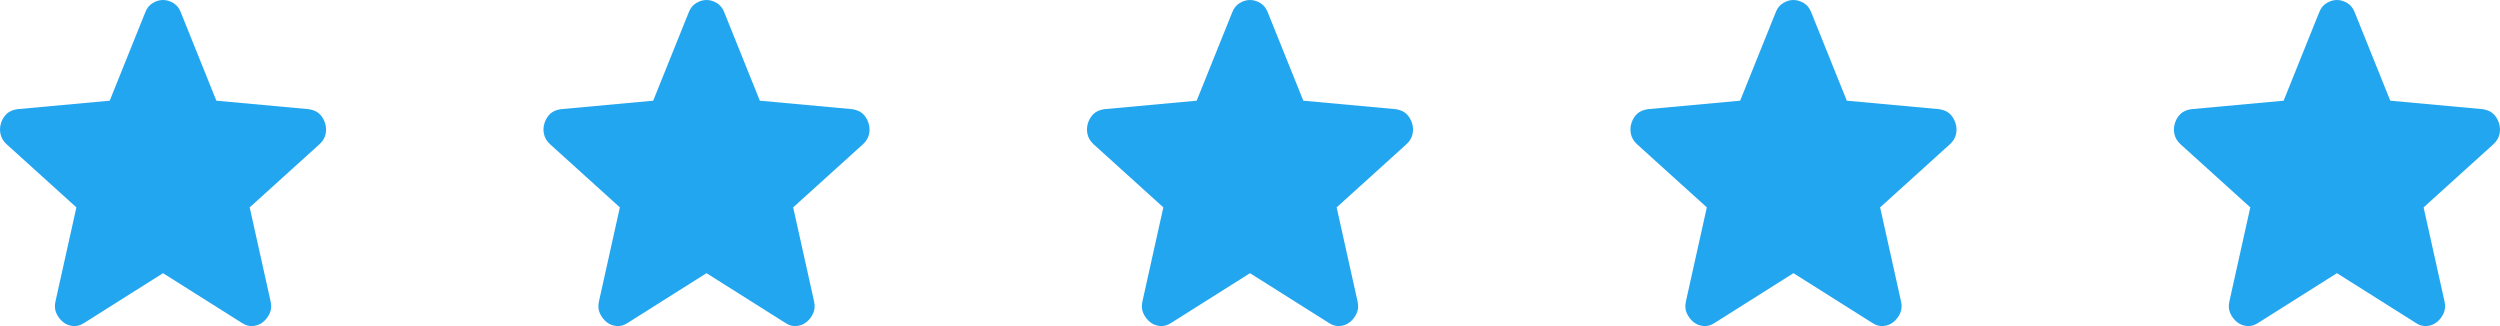
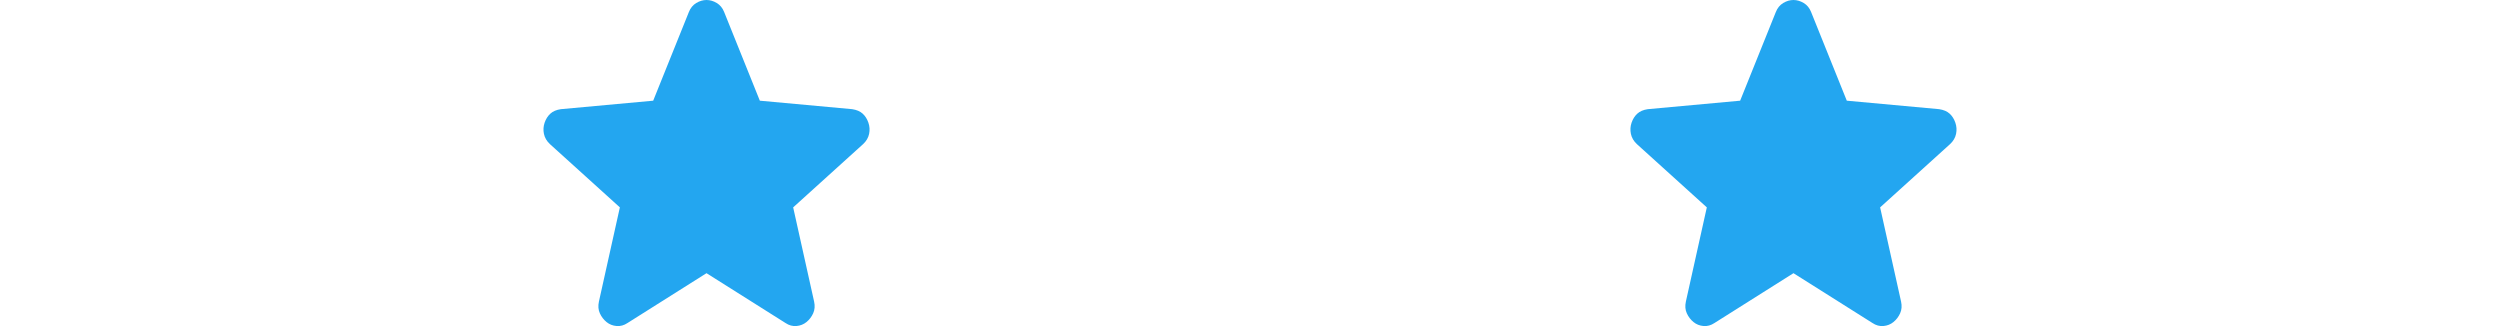
<svg xmlns="http://www.w3.org/2000/svg" width="184" height="24" viewBox="0 0 184 24" fill="none">
-   <path d="M171.999 20.106L166.183 23.775C165.926 23.946 165.657 24.02 165.377 23.995C165.096 23.971 164.851 23.873 164.641 23.702C164.43 23.53 164.267 23.317 164.15 23.06C164.033 22.804 164.01 22.516 164.08 22.197L165.622 15.263L160.471 10.603C160.237 10.383 160.091 10.132 160.033 9.85C159.976 9.569 159.993 9.294 160.085 9.026C160.178 8.758 160.318 8.537 160.506 8.365C160.694 8.193 160.951 8.083 161.277 8.035L168.075 7.411L170.703 0.881C170.82 0.587 171.001 0.367 171.247 0.22C171.492 0.073 171.743 0 171.999 0C172.255 0 172.506 0.073 172.752 0.22C172.998 0.367 173.179 0.587 173.296 0.881L175.924 7.411L182.722 8.035C183.049 8.084 183.306 8.194 183.493 8.365C183.68 8.536 183.82 8.757 183.913 9.026C184.007 9.295 184.025 9.57 183.967 9.852C183.909 10.134 183.763 10.384 183.528 10.603L178.377 15.263L179.919 22.197C179.989 22.515 179.965 22.803 179.849 23.06C179.732 23.318 179.568 23.531 179.358 23.702C179.148 23.872 178.903 23.97 178.622 23.995C178.342 24.02 178.073 23.947 177.816 23.775L171.999 20.106Z" fill="#23A6F0" />
  <path d="M131.999 20.106L126.183 23.775C125.926 23.946 125.657 24.02 125.377 23.995C125.096 23.971 124.851 23.873 124.641 23.702C124.43 23.53 124.267 23.317 124.15 23.06C124.033 22.804 124.01 22.516 124.08 22.197L125.622 15.263L120.471 10.603C120.237 10.383 120.091 10.132 120.033 9.85C119.976 9.569 119.993 9.294 120.085 9.026C120.178 8.758 120.318 8.537 120.506 8.365C120.694 8.193 120.951 8.083 121.277 8.035L128.075 7.411L130.703 0.881C130.82 0.587 131.001 0.367 131.247 0.22C131.492 0.073 131.743 0 131.999 0C132.255 0 132.506 0.073 132.752 0.22C132.998 0.367 133.179 0.587 133.296 0.881L135.924 7.411L142.722 8.035C143.049 8.084 143.306 8.194 143.493 8.365C143.68 8.536 143.82 8.757 143.913 9.026C144.007 9.295 144.025 9.57 143.967 9.852C143.909 10.134 143.763 10.384 143.528 10.603L138.377 15.263L139.919 22.197C139.989 22.515 139.965 22.803 139.849 23.06C139.732 23.318 139.568 23.531 139.358 23.702C139.148 23.872 138.903 23.97 138.622 23.995C138.342 24.02 138.073 23.947 137.816 23.775L131.999 20.106Z" fill="#23A6F0" />
-   <path d="M91.999 20.106L86.183 23.775C85.926 23.946 85.657 24.02 85.377 23.995C85.096 23.971 84.851 23.873 84.641 23.702C84.43 23.53 84.267 23.317 84.15 23.06C84.033 22.804 84.01 22.516 84.08 22.197L85.622 15.263L80.471 10.603C80.237 10.383 80.091 10.132 80.034 9.85C79.975 9.569 79.993 9.294 80.085 9.026C80.178 8.758 80.318 8.537 80.506 8.365C80.694 8.193 80.951 8.083 81.277 8.035L88.075 7.411L90.703 0.881C90.82 0.587 91.001 0.367 91.247 0.22C91.493 0.073 91.743 0 91.999 0C92.255 0 92.506 0.073 92.752 0.22C92.998 0.367 93.179 0.587 93.296 0.881L95.924 7.411L102.722 8.035C103.049 8.084 103.306 8.194 103.493 8.365C103.68 8.536 103.82 8.757 103.913 9.026C104.007 9.295 104.025 9.57 103.967 9.852C103.909 10.134 103.763 10.384 103.528 10.603L98.377 15.263L99.919 22.197C99.989 22.515 99.966 22.803 99.849 23.06C99.732 23.318 99.568 23.531 99.358 23.702C99.148 23.872 98.903 23.97 98.622 23.995C98.342 24.02 98.073 23.947 97.816 23.775L91.999 20.106Z" fill="#23A6F0" />
  <path d="M51.999 20.106L46.182 23.775C45.926 23.946 45.657 24.02 45.377 23.995C45.096 23.971 44.851 23.873 44.641 23.702C44.431 23.53 44.267 23.317 44.15 23.06C44.033 22.804 44.01 22.516 44.08 22.197L45.622 15.263L40.471 10.603C40.237 10.383 40.091 10.132 40.033 9.85C39.975 9.569 39.993 9.294 40.085 9.026C40.178 8.758 40.318 8.537 40.506 8.365C40.694 8.193 40.951 8.083 41.277 8.035L48.075 7.411L50.703 0.881C50.82 0.587 51.001 0.367 51.247 0.22C51.492 0.073 51.743 0 51.999 0C52.255 0 52.506 0.073 52.752 0.22C52.998 0.367 53.179 0.587 53.296 0.881L55.924 7.411L62.722 8.035C63.049 8.084 63.306 8.194 63.493 8.365C63.68 8.536 63.82 8.757 63.913 9.026C64.007 9.295 64.025 9.57 63.967 9.852C63.909 10.134 63.763 10.384 63.528 10.603L58.377 15.263L59.919 22.197C59.989 22.515 59.965 22.803 59.849 23.06C59.732 23.318 59.568 23.531 59.358 23.702C59.148 23.872 58.903 23.97 58.622 23.995C58.342 24.02 58.073 23.947 57.816 23.775L51.999 20.106Z" fill="#23A6F0" />
-   <path d="M11.999 20.106L6.183 23.775C5.926 23.946 5.657 24.02 5.377 23.995C5.096 23.971 4.851 23.873 4.641 23.702C4.43 23.53 4.267 23.317 4.15 23.06C4.033 22.804 4.01 22.516 4.08 22.197L5.622 15.263L0.471 10.603C0.237 10.383 0.091 10.132 0.033 9.85C-0.024 9.569 -0.007 9.294 0.085 9.026C0.178 8.758 0.318 8.537 0.506 8.365C0.694 8.193 0.951 8.083 1.277 8.035L8.075 7.411L10.703 0.881C10.82 0.587 11.001 0.367 11.247 0.22C11.492 0.073 11.743 0 11.999 0C12.255 0 12.506 0.073 12.752 0.22C12.998 0.367 13.179 0.587 13.296 0.881L15.924 7.411L22.722 8.035C23.049 8.084 23.306 8.194 23.493 8.365C23.68 8.536 23.82 8.757 23.913 9.026C24.007 9.295 24.025 9.57 23.967 9.852C23.909 10.134 23.763 10.384 23.528 10.603L18.377 15.263L19.919 22.197C19.989 22.515 19.965 22.803 19.849 23.06C19.732 23.318 19.568 23.531 19.358 23.702C19.148 23.872 18.903 23.97 18.622 23.995C18.342 24.02 18.073 23.947 17.816 23.775L11.999 20.106Z" fill="#23A6F0" />
</svg>